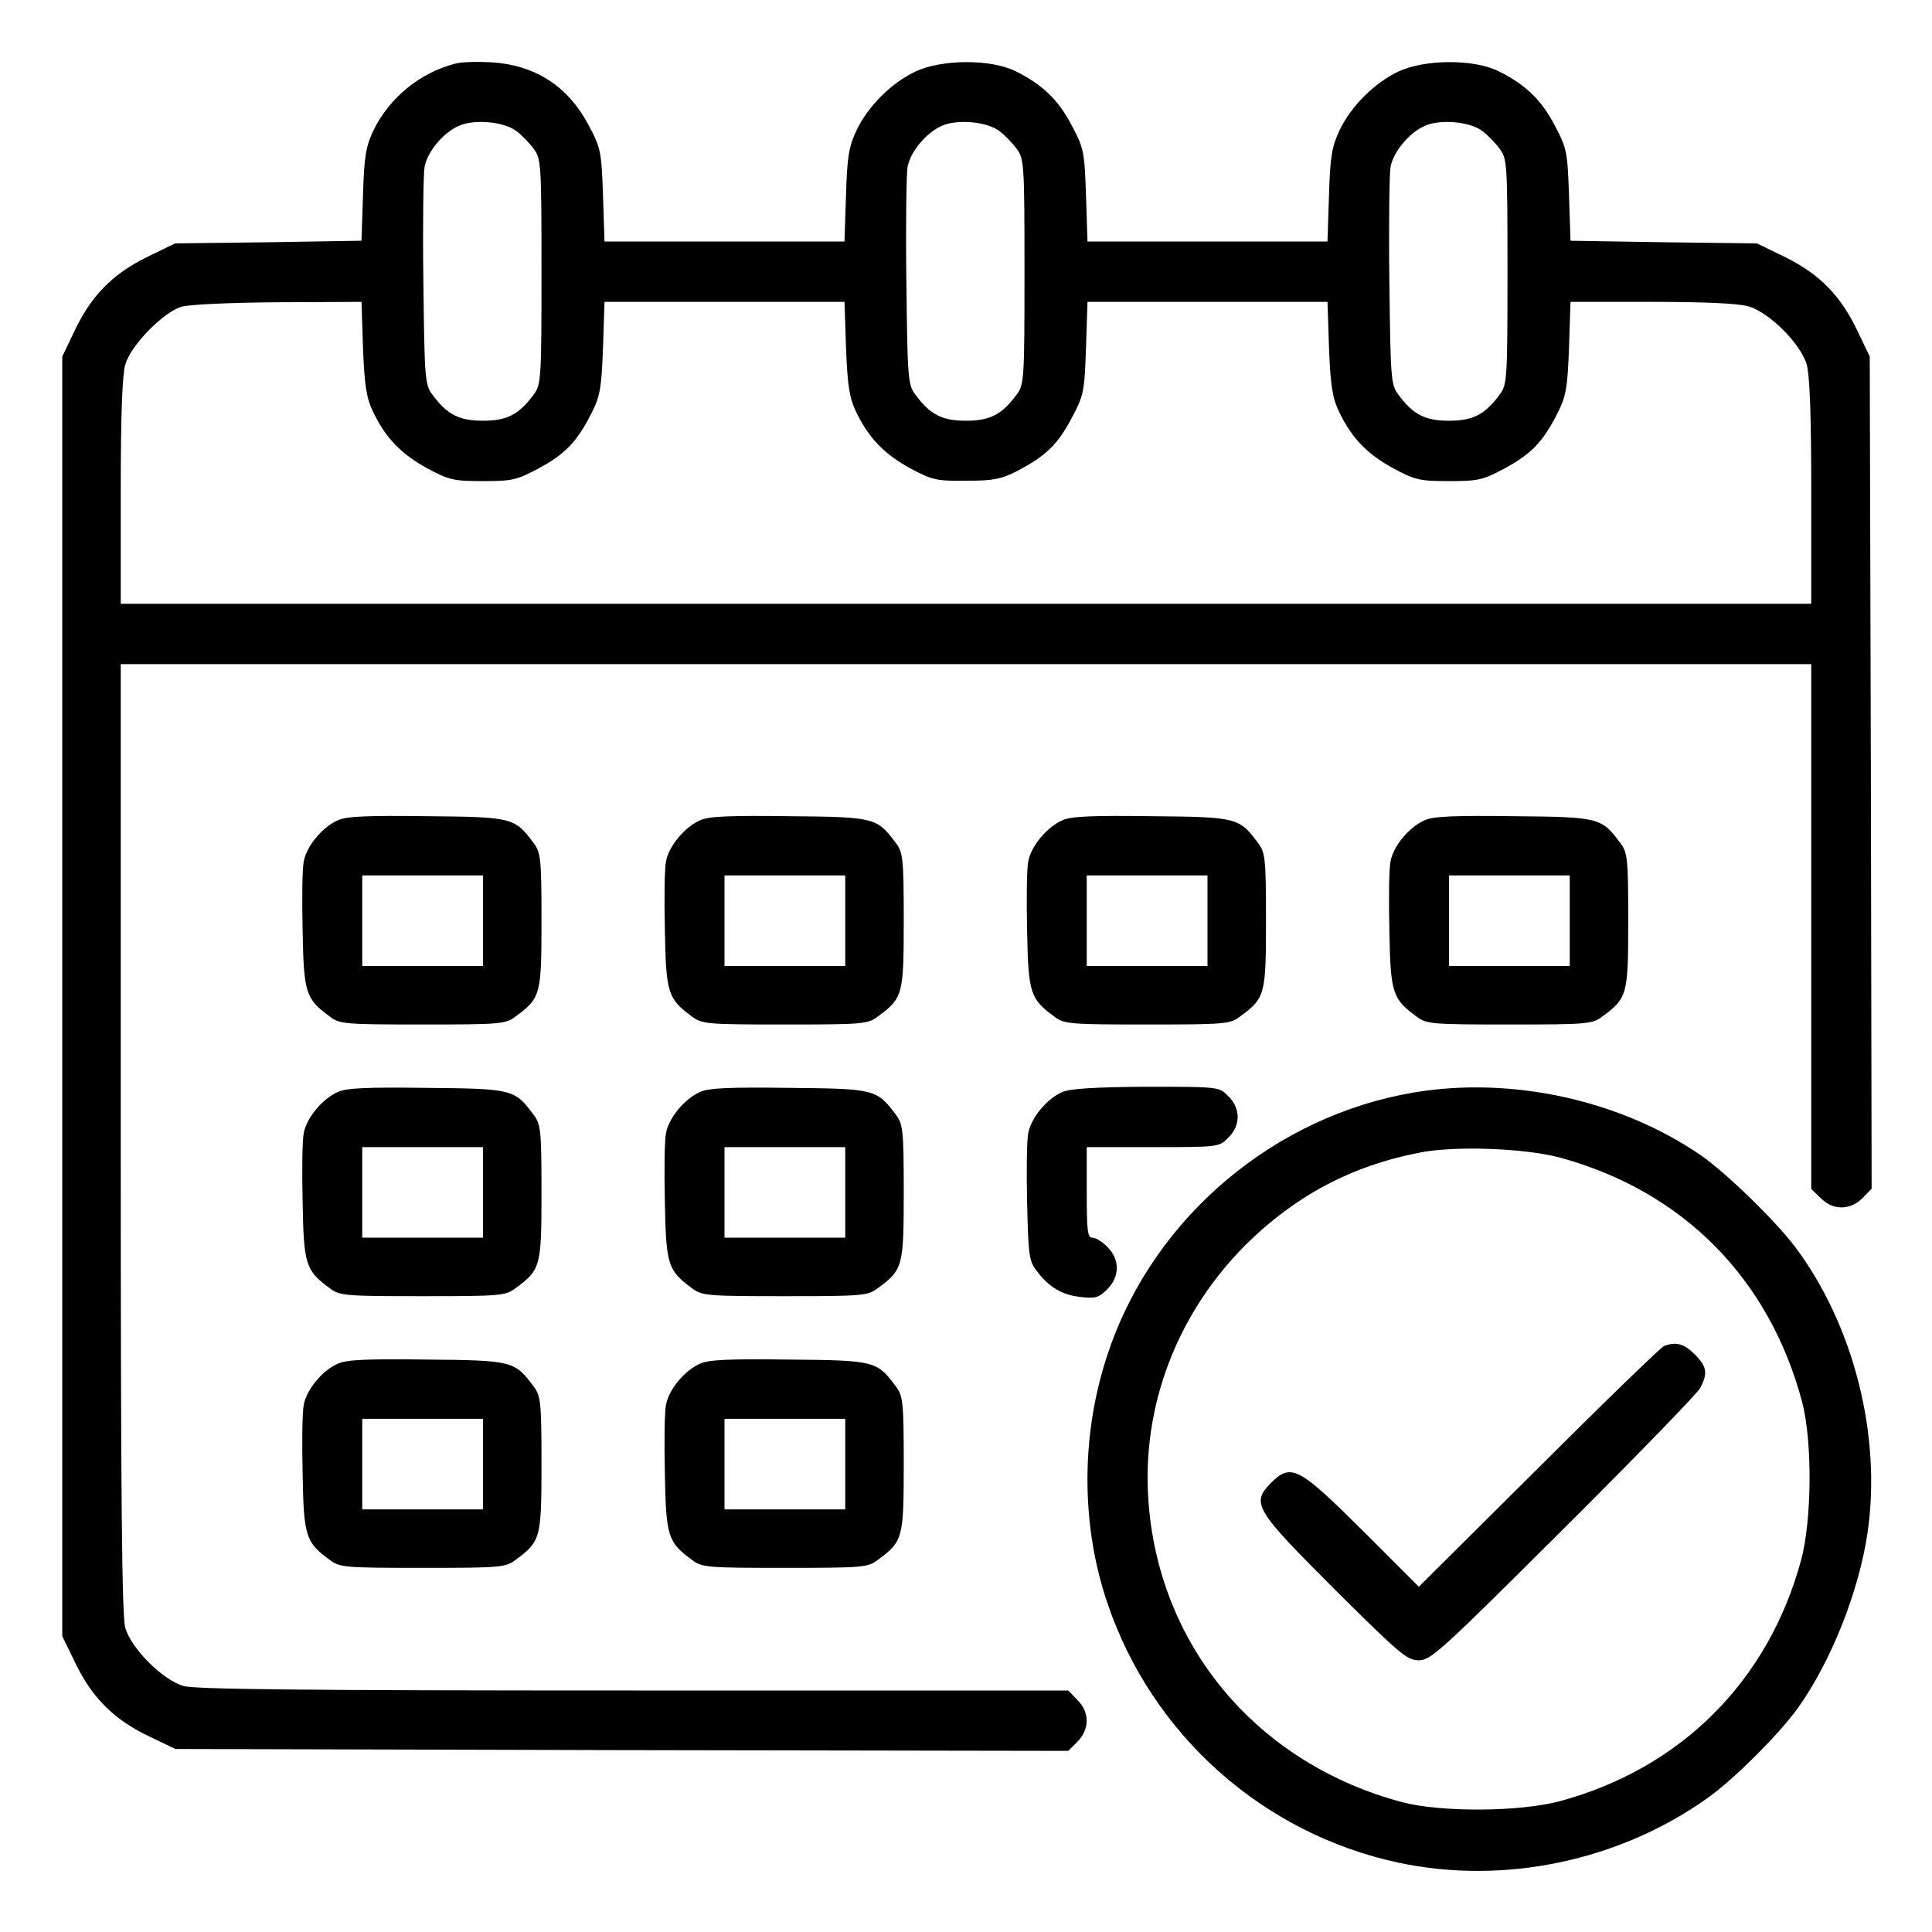
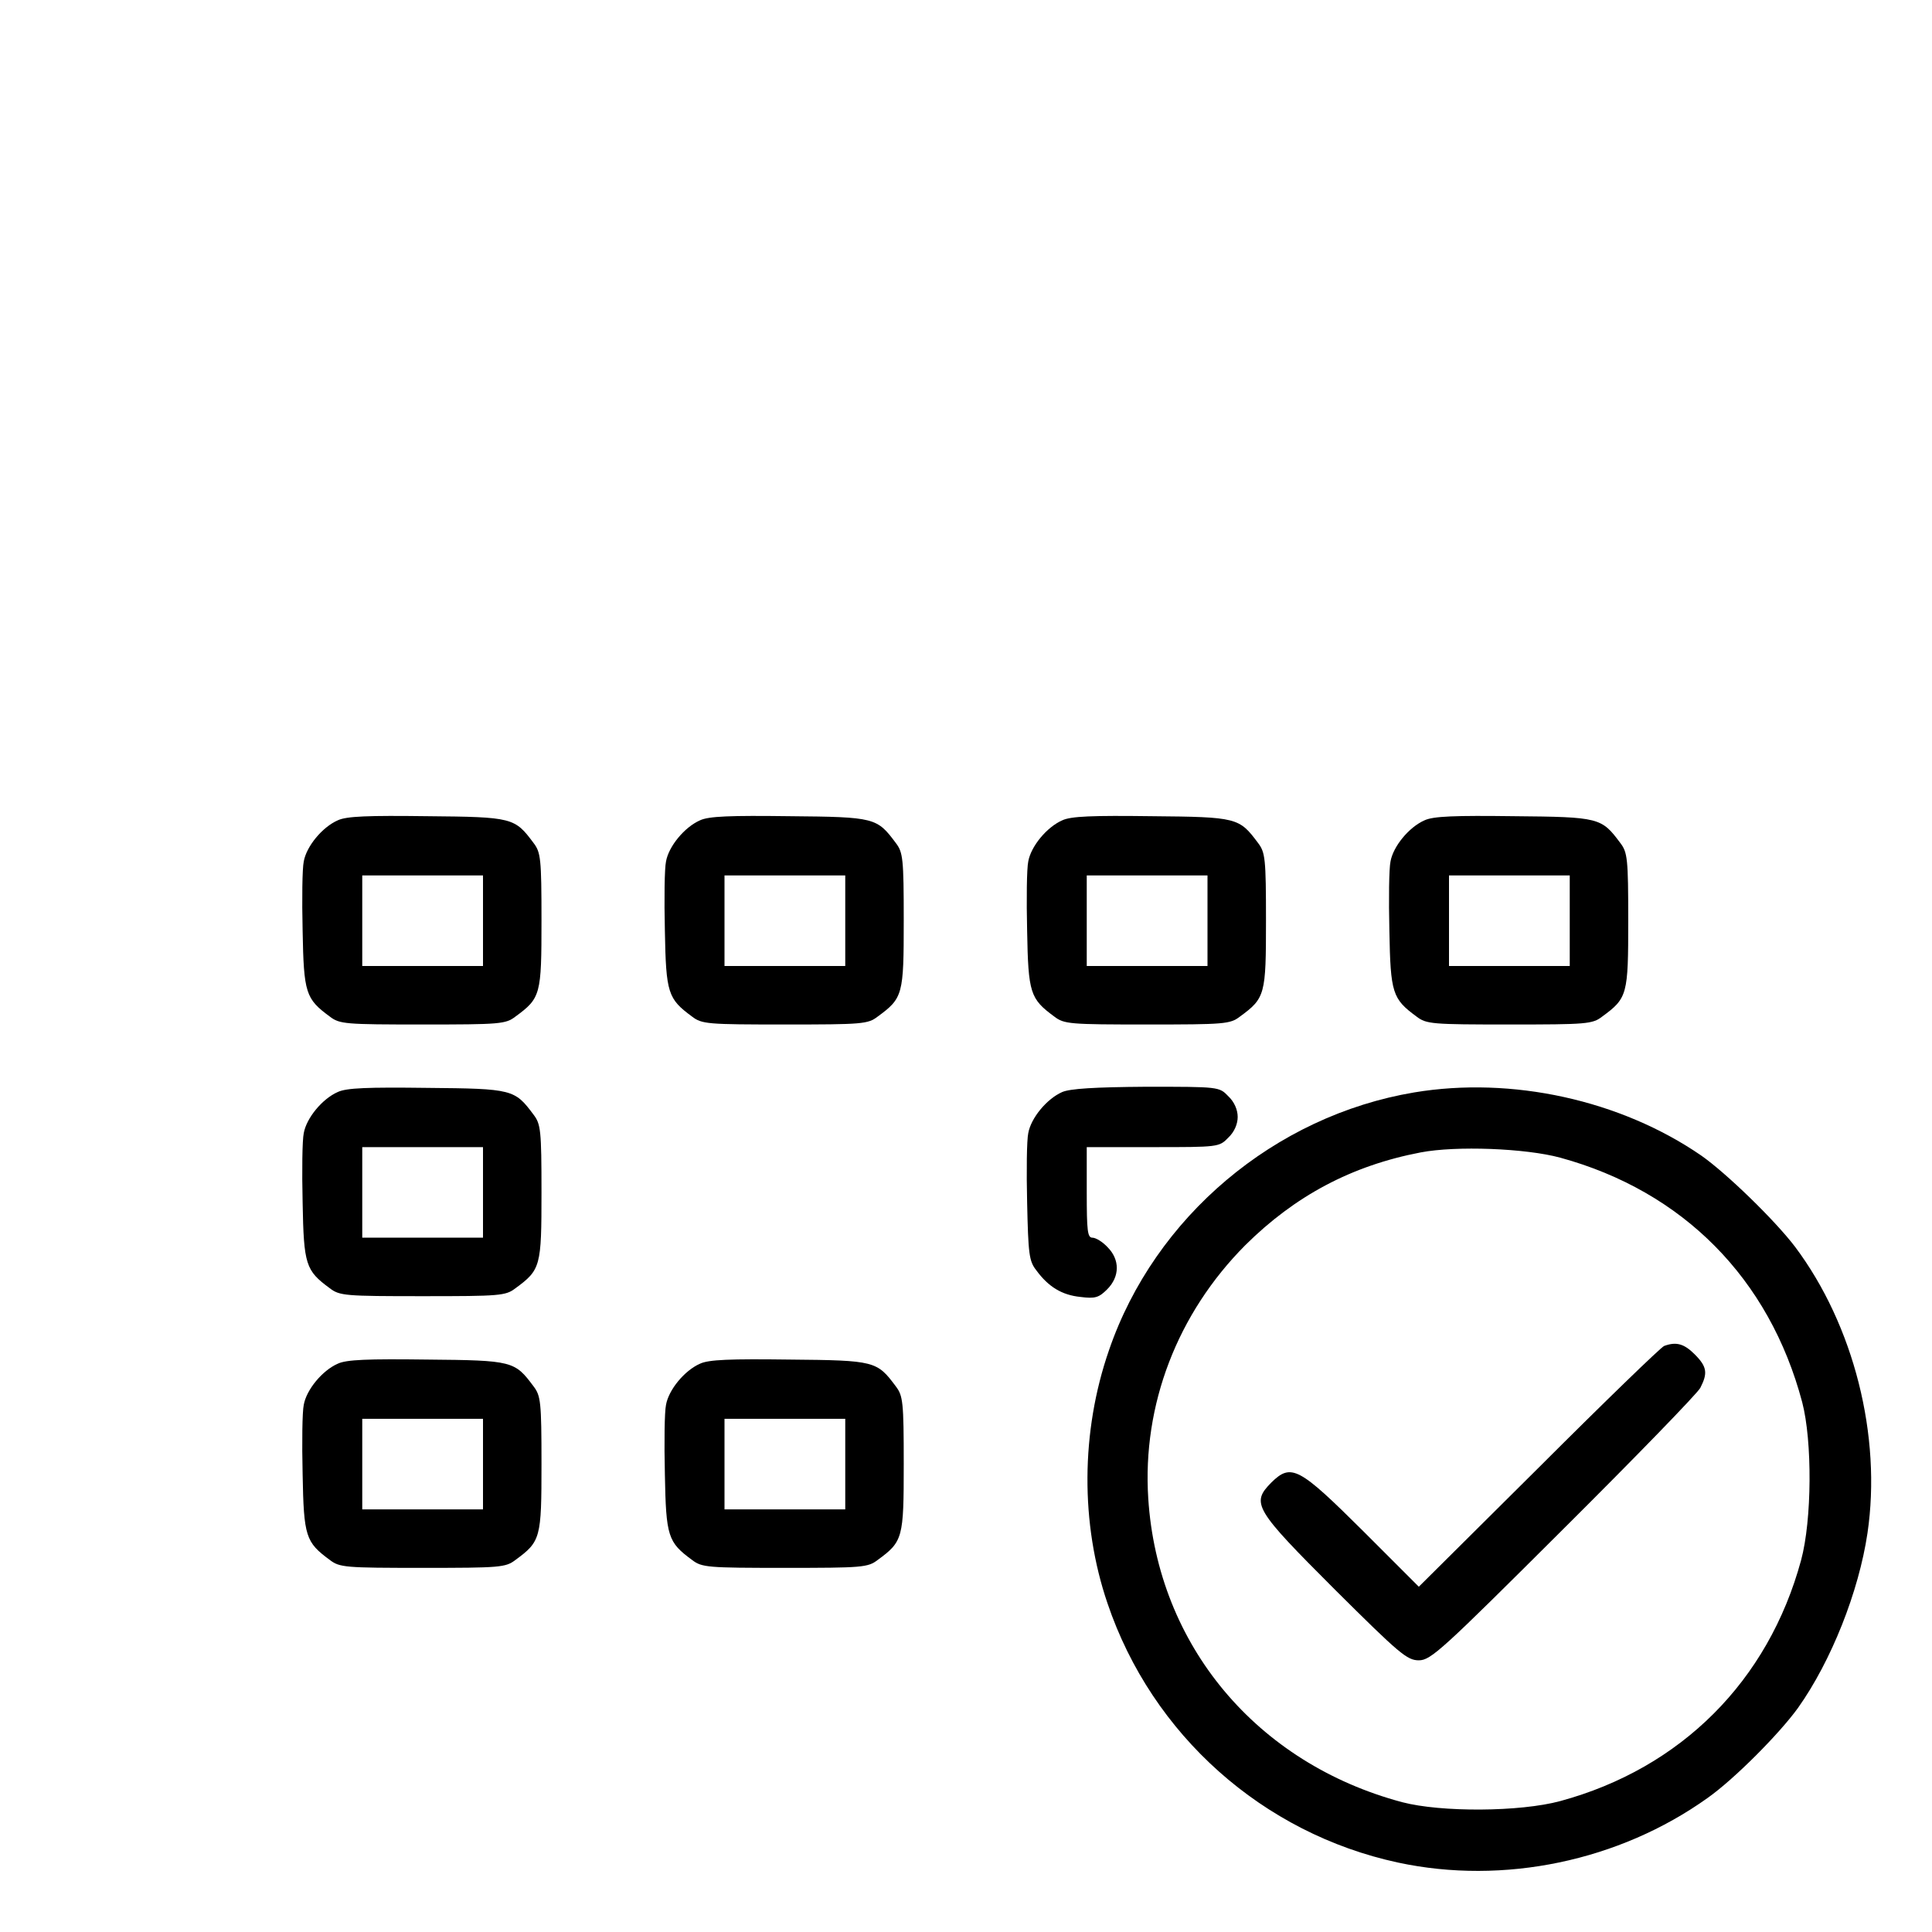
<svg xmlns="http://www.w3.org/2000/svg" version="1.0" width="512pt" height="512pt" viewBox="0 0 512 512" preserveAspectRatio="xMidYMid meet">
  <g transform="translate(0,512) scale(0.1,-0.1)" fill="#000000" stroke="none">
-     <path d="M1205 4951 c-92 -24 -173 -90 -215 -176 -20 -42 -25 -68 -28 -172 l-4 -121 -247 -4 -247 -3 -76 -37 c-91 -45 -147 -103 -191 -196 l-32 -67 0 -1696 0 -1695 37 -76 c45 -91 103 -147 196 -191 l67 -32 1183 -3 1183 -2 24 24 c33 33 33 79 0 111 l-24 25 -1152 0 c-875 0 -1162 3 -1193 12 -55 16 -138 99 -154 154 -9 32 -12 340 -12 1298 l0 1256 2240 0 2240 0 0 -695 0 -696 25 -24 c32 -33 78 -33 111 0 l24 25 -2 1102 -3 1103 -32 67 c-44 93 -100 151 -191 196 l-76 37 -247 3 -247 4 -4 121 c-4 116 -6 125 -38 185 -36 69 -79 109 -150 144 -66 32 -196 31 -265 -2 -64 -31 -124 -91 -155 -155 -20 -43 -25 -68 -28 -172 l-4 -123 -318 0 -318 0 -4 123 c-4 116 -6 125 -38 185 -36 69 -79 109 -150 144 -66 32 -196 31 -265 -2 -64 -31 -124 -91 -155 -155 -20 -43 -25 -68 -28 -172 l-4 -123 -318 0 -318 0 -4 123 c-4 116 -6 125 -38 185 -55 104 -142 160 -259 167 -36 2 -79 1 -96 -4z m163 -178 c14 -10 35 -32 46 -47 20 -26 21 -40 21 -326 0 -286 -1 -300 -21 -326 -39 -53 -71 -69 -134 -69 -63 0 -95 16 -134 69 -20 26 -21 43 -24 299 -2 150 0 286 3 304 7 40 49 91 90 109 40 19 120 12 153 -13z m1280 0 c14 -10 35 -32 46 -47 20 -26 21 -40 21 -326 0 -286 -1 -300 -21 -326 -39 -53 -71 -69 -134 -69 -63 0 -95 16 -134 69 -20 26 -21 43 -24 299 -2 150 0 286 3 304 7 40 49 91 90 109 40 19 120 12 153 -13z m1280 0 c14 -10 35 -32 46 -47 20 -26 21 -40 21 -326 0 -286 -1 -300 -21 -326 -39 -53 -71 -69 -134 -69 -63 0 -95 16 -134 69 -20 26 -21 43 -24 299 -2 150 0 286 3 304 7 40 49 91 90 109 40 19 120 12 153 -13z m-2966 -575 c4 -100 9 -132 26 -168 34 -71 75 -113 144 -151 58 -31 70 -34 148 -34 78 0 90 3 148 34 70 38 101 70 139 145 23 45 27 66 31 174 l4 122 318 0 318 0 4 -122 c4 -100 9 -132 26 -168 34 -71 75 -113 144 -151 58 -31 70 -34 148 -33 72 0 93 4 136 26 76 40 107 70 144 140 32 60 34 69 38 186 l4 122 318 0 318 0 4 -122 c4 -100 9 -132 26 -168 34 -71 75 -113 144 -151 58 -31 70 -34 148 -34 78 0 90 3 148 34 70 38 101 70 139 145 23 45 27 66 31 174 l4 122 216 0 c139 0 229 -4 256 -12 55 -16 138 -99 154 -154 8 -28 12 -134 12 -338 l0 -296 -2240 0 -2240 0 0 296 c0 204 4 310 12 338 15 51 99 137 148 153 21 6 126 11 256 12 l222 1 4 -122z" />
    <path d="M895 2946 c-41 -18 -83 -69 -90 -109 -4 -18 -5 -101 -3 -184 3 -165 8 -180 72 -227 26 -20 41 -21 246 -21 205 0 220 1 246 21 67 49 69 58 69 254 0 165 -2 181 -21 206 -50 67 -55 69 -282 71 -157 2 -214 0 -237 -11z m385 -266 l0 -120 -160 0 -160 0 0 120 0 120 160 0 160 0 0 -120z" />
    <path d="M1855 2946 c-41 -18 -83 -69 -90 -109 -4 -18 -5 -101 -3 -184 3 -165 8 -180 72 -227 26 -20 41 -21 246 -21 205 0 220 1 246 21 67 49 69 58 69 254 0 165 -2 181 -21 206 -50 67 -55 69 -282 71 -157 2 -214 0 -237 -11z m385 -266 l0 -120 -160 0 -160 0 0 120 0 120 160 0 160 0 0 -120z" />
    <path d="M2815 2946 c-41 -18 -83 -69 -90 -109 -4 -18 -5 -101 -3 -184 3 -165 8 -180 72 -227 26 -20 41 -21 246 -21 205 0 220 1 246 21 67 49 69 58 69 254 0 165 -2 181 -21 206 -50 67 -55 69 -282 71 -157 2 -214 0 -237 -11z m385 -266 l0 -120 -160 0 -160 0 0 120 0 120 160 0 160 0 0 -120z" />
    <path d="M3775 2946 c-41 -18 -83 -69 -90 -109 -4 -18 -5 -101 -3 -184 3 -165 8 -180 72 -227 26 -20 41 -21 246 -21 205 0 220 1 246 21 67 49 69 58 69 254 0 165 -2 181 -21 206 -50 67 -55 69 -282 71 -157 2 -214 0 -237 -11z m385 -266 l0 -120 -160 0 -160 0 0 120 0 120 160 0 160 0 0 -120z" />
    <path d="M895 2226 c-41 -18 -83 -69 -90 -109 -4 -18 -5 -101 -3 -184 3 -165 8 -180 72 -227 26 -20 41 -21 246 -21 205 0 220 1 246 21 67 49 69 58 69 254 0 165 -2 181 -21 206 -50 67 -55 69 -282 71 -157 2 -214 0 -237 -11z m385 -266 l0 -120 -160 0 -160 0 0 120 0 120 160 0 160 0 0 -120z" />
-     <path d="M1855 2226 c-41 -18 -83 -69 -90 -109 -4 -18 -5 -101 -3 -184 3 -165 8 -180 72 -227 26 -20 41 -21 246 -21 205 0 220 1 246 21 67 49 69 58 69 254 0 165 -2 181 -21 206 -50 67 -55 69 -282 71 -157 2 -214 0 -237 -11z m385 -266 l0 -120 -160 0 -160 0 0 120 0 120 160 0 160 0 0 -120z" />
    <path d="M2815 2226 c-41 -18 -83 -69 -90 -109 -4 -18 -5 -101 -3 -184 3 -135 5 -155 24 -179 32 -44 68 -66 117 -71 39 -5 49 -2 71 20 34 34 34 79 1 112 -13 14 -31 25 -40 25 -13 0 -15 18 -15 120 l0 120 175 0 c173 0 176 0 200 25 16 15 25 36 25 55 0 19 -9 40 -25 55 -24 25 -25 25 -217 25 -138 -1 -202 -5 -223 -14z" />
    <path d="M3748 2225 c-370 -62 -688 -330 -809 -683 -75 -216 -76 -460 -4 -671 118 -349 412 -610 770 -687 280 -60 586 4 820 171 71 50 191 171 240 239 88 124 161 308 184 463 38 257 -36 551 -192 759 -54 71 -183 196 -249 242 -214 147 -502 210 -760 167z m387 -173 c325 -89 554 -320 641 -648 27 -103 26 -312 -3 -419 -87 -320 -318 -551 -638 -638 -107 -29 -316 -30 -419 -3 -386 103 -648 416 -673 805 -16 248 77 490 257 671 132 131 282 211 465 246 94 18 278 11 370 -14z" />
    <path d="M4410 1553 c-8 -3 -158 -148 -332 -322 l-318 -316 -147 147 c-171 170 -191 181 -244 129 -54 -55 -45 -70 169 -284 171 -170 191 -187 222 -187 32 0 61 27 383 348 192 191 355 359 363 374 20 39 18 56 -15 89 -28 28 -49 34 -81 22z" />
    <path d="M895 1506 c-41 -18 -83 -69 -90 -109 -4 -18 -5 -101 -3 -184 3 -165 8 -180 72 -227 26 -20 41 -21 246 -21 205 0 220 1 246 21 67 49 69 58 69 254 0 165 -2 181 -21 206 -50 67 -55 69 -282 71 -157 2 -214 0 -237 -11z m385 -266 l0 -120 -160 0 -160 0 0 120 0 120 160 0 160 0 0 -120z" />
    <path d="M1855 1506 c-41 -18 -83 -69 -90 -109 -4 -18 -5 -101 -3 -184 3 -165 8 -180 72 -227 26 -20 41 -21 246 -21 205 0 220 1 246 21 67 49 69 58 69 254 0 165 -2 181 -21 206 -50 67 -55 69 -282 71 -157 2 -214 0 -237 -11z m385 -266 l0 -120 -160 0 -160 0 0 120 0 120 160 0 160 0 0 -120z" />
  </g>
</svg>